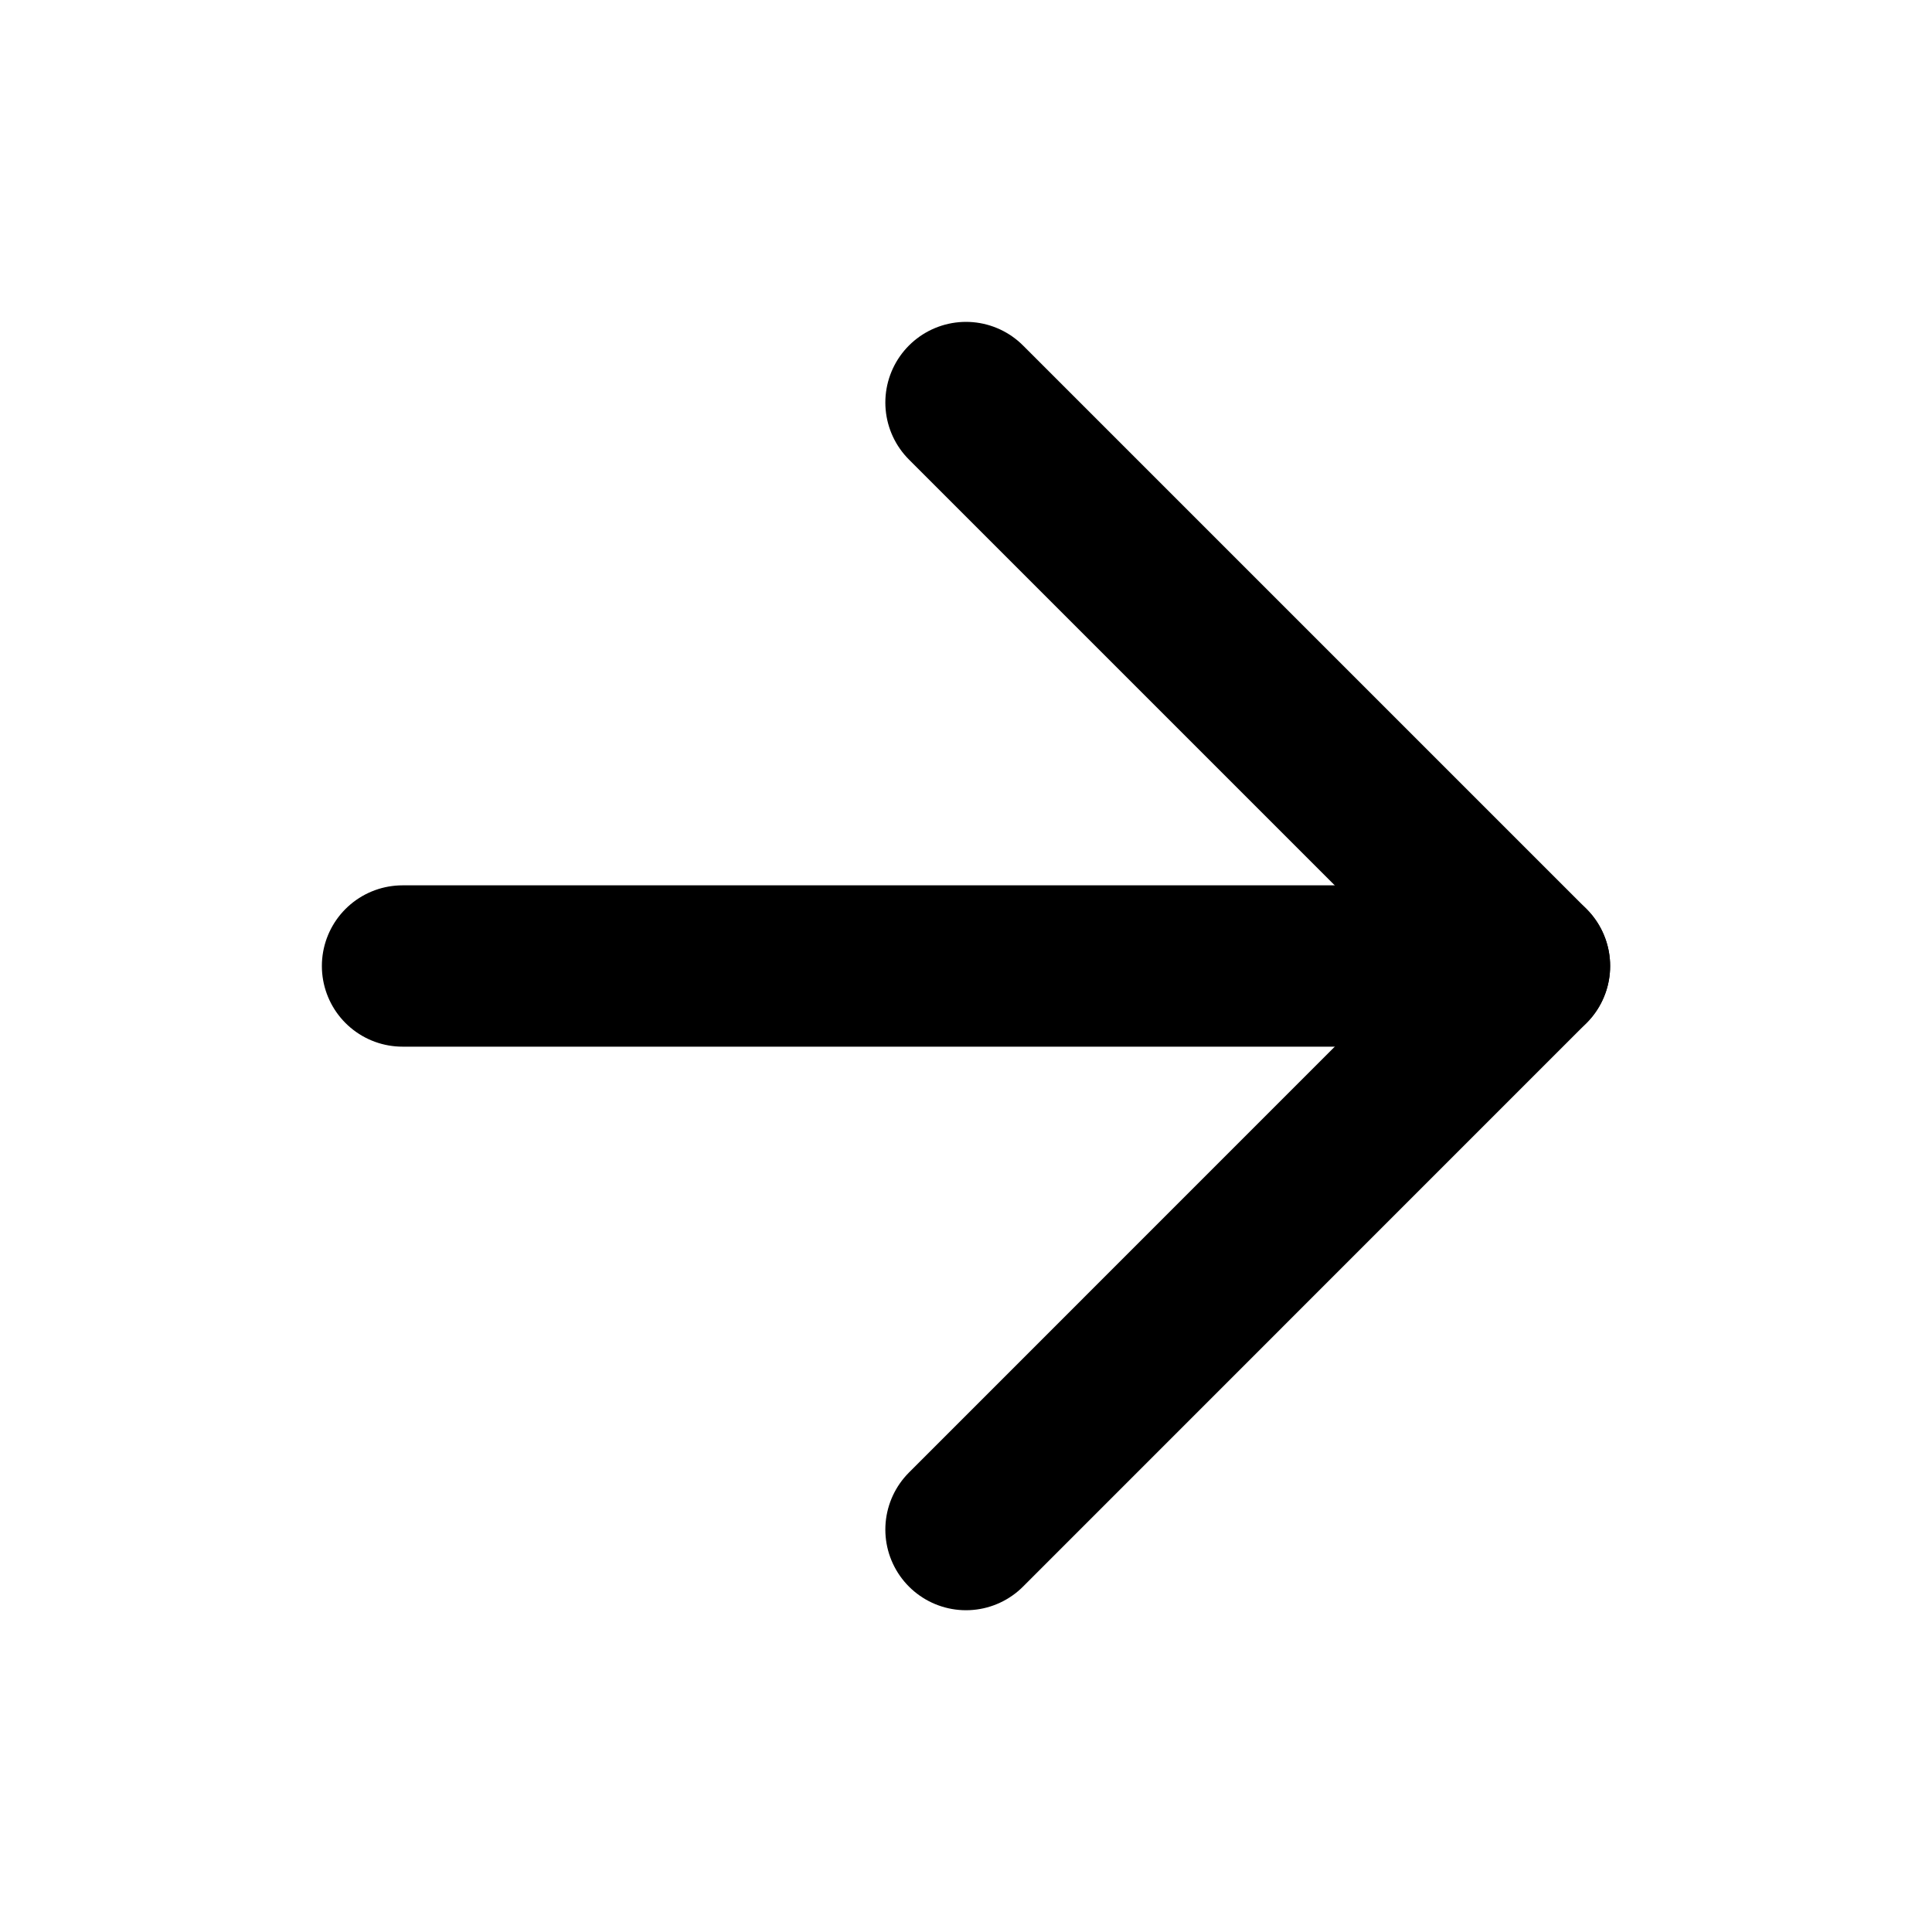
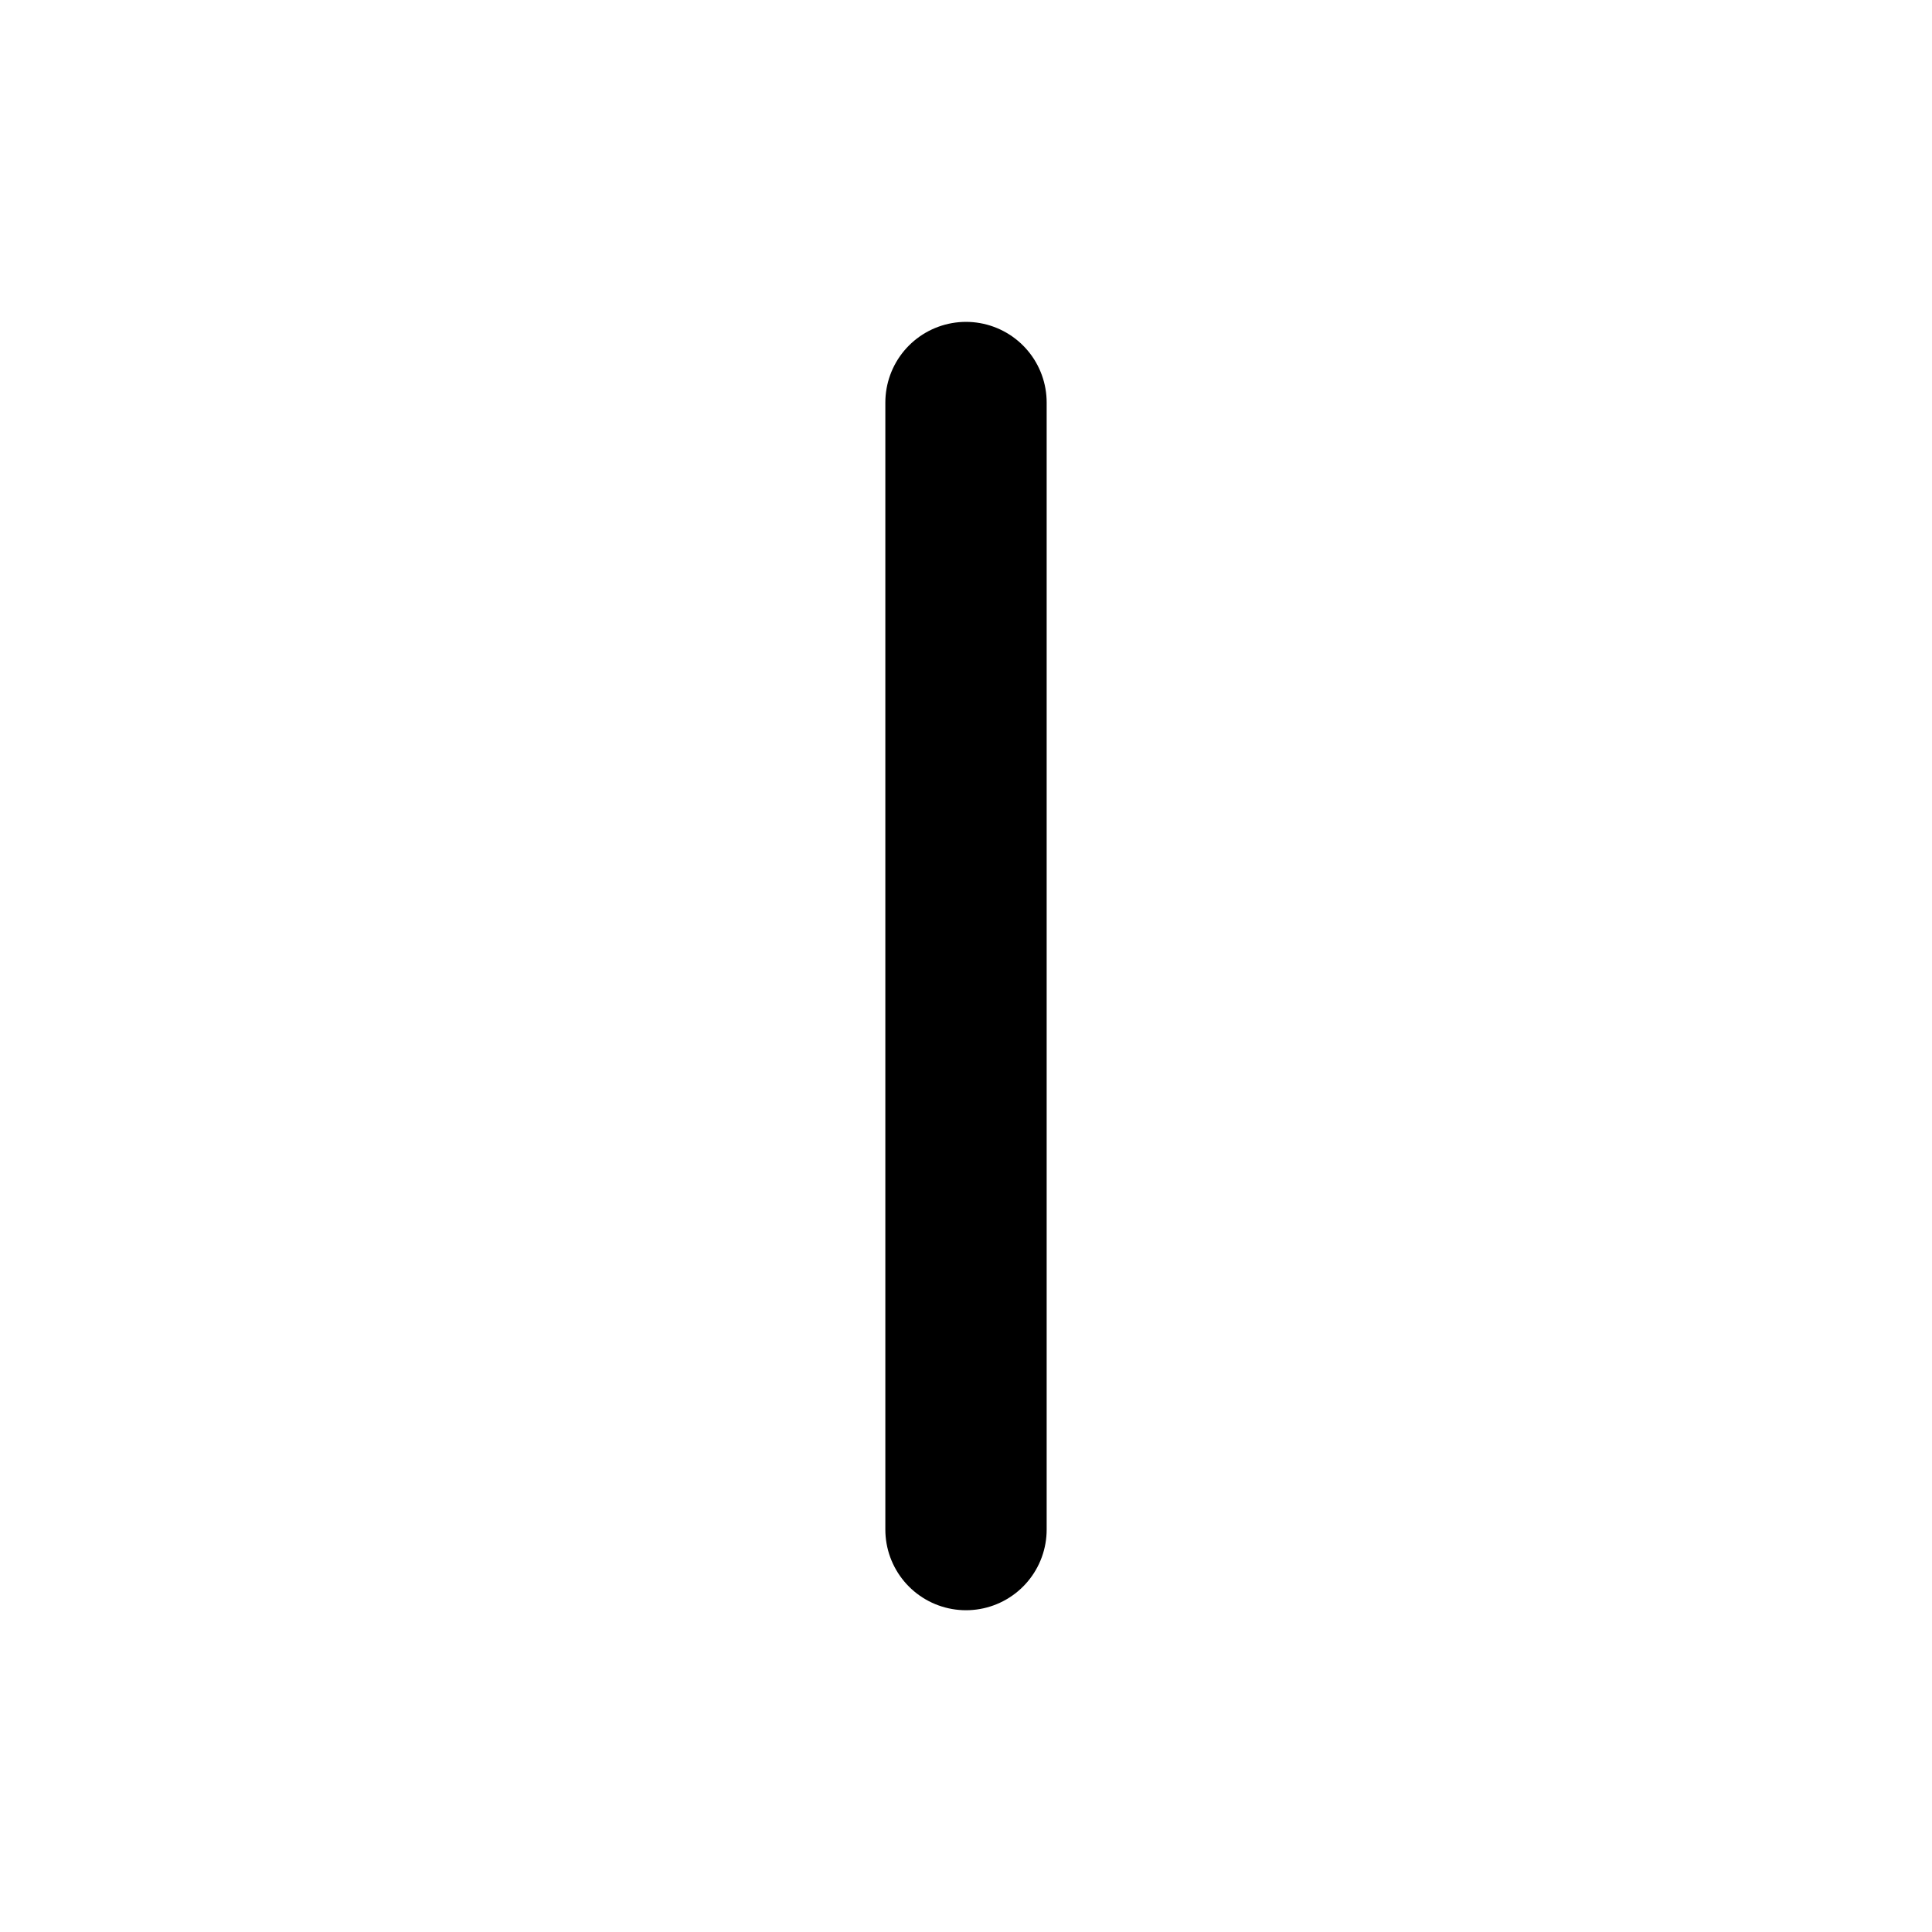
<svg xmlns="http://www.w3.org/2000/svg" width="20" height="20" viewBox="0 0 20 20" fill="none">
-   <path d="M4.167 10H15.833" stroke="black" stroke-width="1.67" stroke-linecap="round" stroke-linejoin="round" />
-   <path d="M10 4.167L15.833 10L10 15.834" stroke="black" stroke-width="1.67" stroke-linecap="round" stroke-linejoin="round" />
+   <path d="M10 4.167L10 15.834" stroke="black" stroke-width="1.67" stroke-linecap="round" stroke-linejoin="round" />
</svg>